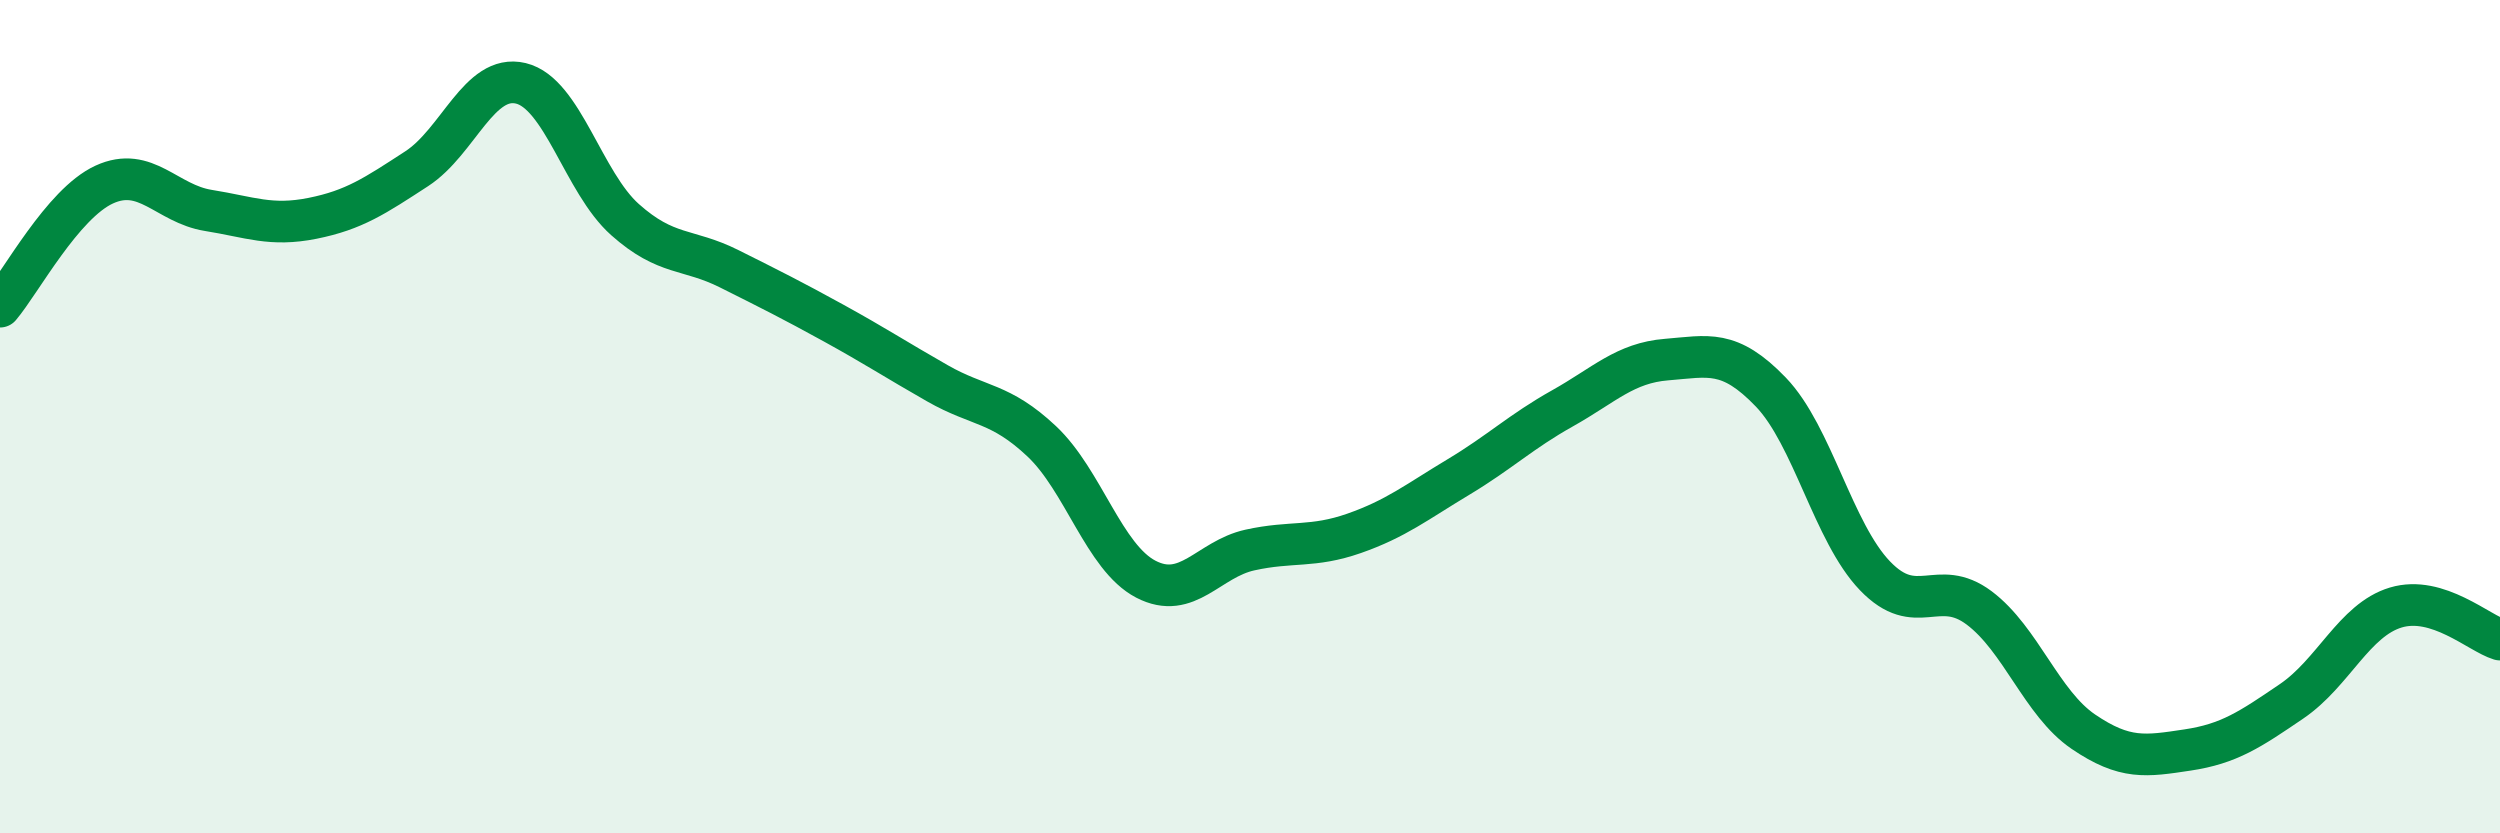
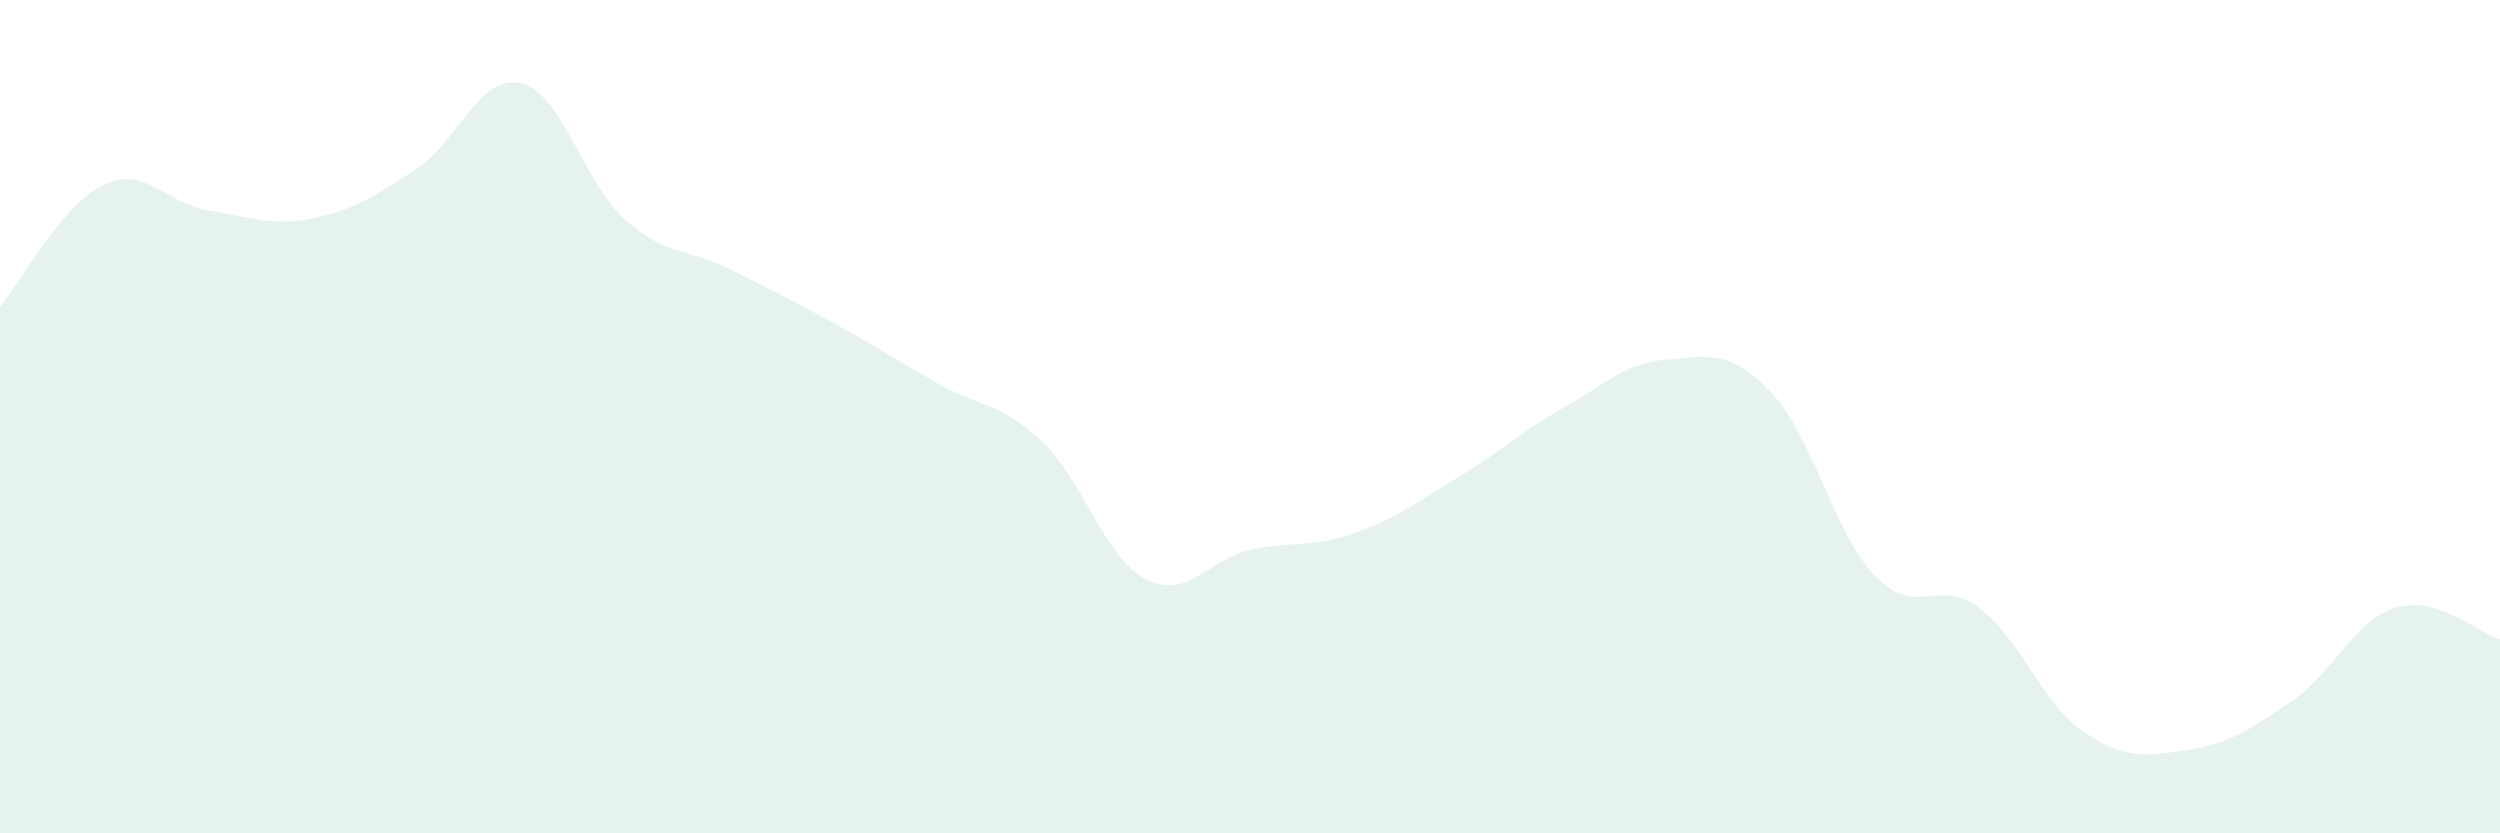
<svg xmlns="http://www.w3.org/2000/svg" width="60" height="20" viewBox="0 0 60 20">
  <path d="M 0,7.36 C 0.5,6.77 1.5,4.89 2.5,4.43 C 3.5,3.97 4,4.89 5,5.05 C 6,5.21 6.5,5.44 7.5,5.24 C 8.5,5.04 9,4.7 10,4.05 C 11,3.4 11.5,1.76 12.5,2 C 13.5,2.24 14,4.38 15,5.27 C 16,6.16 16.5,5.95 17.5,6.45 C 18.5,6.95 19,7.2 20,7.75 C 21,8.3 21.5,8.63 22.5,9.2 C 23.5,9.77 24,9.65 25,10.59 C 26,11.53 26.5,13.38 27.5,13.9 C 28.5,14.42 29,13.42 30,13.2 C 31,12.98 31.5,13.15 32.5,12.8 C 33.5,12.45 34,12.05 35,11.45 C 36,10.85 36.5,10.36 37.5,9.8 C 38.5,9.24 39,8.71 40,8.63 C 41,8.55 41.5,8.37 42.5,9.41 C 43.5,10.45 44,12.78 45,13.82 C 46,14.86 46.5,13.84 47.5,14.59 C 48.5,15.34 49,16.88 50,17.56 C 51,18.24 51.5,18.15 52.5,18 C 53.5,17.85 54,17.51 55,16.83 C 56,16.15 56.5,14.88 57.5,14.58 C 58.5,14.28 59.5,15.2 60,15.35L60 20L0 20Z" fill="#008740" opacity="0.1" stroke-linecap="round" stroke-linejoin="round" />
-   <path d="M 0,7.36 C 0.5,6.77 1.5,4.89 2.5,4.43 C 3.5,3.97 4,4.89 5,5.05 C 6,5.21 6.5,5.44 7.5,5.24 C 8.5,5.04 9,4.7 10,4.05 C 11,3.4 11.5,1.76 12.5,2 C 13.5,2.24 14,4.38 15,5.27 C 16,6.16 16.5,5.95 17.5,6.45 C 18.5,6.95 19,7.2 20,7.75 C 21,8.3 21.5,8.63 22.5,9.2 C 23.5,9.77 24,9.65 25,10.59 C 26,11.53 26.5,13.38 27.5,13.9 C 28.5,14.42 29,13.42 30,13.2 C 31,12.98 31.5,13.15 32.5,12.8 C 33.5,12.45 34,12.05 35,11.45 C 36,10.85 36.5,10.36 37.5,9.8 C 38.5,9.24 39,8.71 40,8.63 C 41,8.55 41.5,8.37 42.5,9.41 C 43.5,10.45 44,12.78 45,13.82 C 46,14.86 46.5,13.84 47.5,14.59 C 48.5,15.34 49,16.88 50,17.56 C 51,18.24 51.5,18.15 52.5,18 C 53.5,17.85 54,17.51 55,16.83 C 56,16.15 56.5,14.88 57.5,14.58 C 58.5,14.28 59.5,15.2 60,15.35" stroke="#008740" stroke-width="1" fill="none" stroke-linecap="round" stroke-linejoin="round" />
</svg>